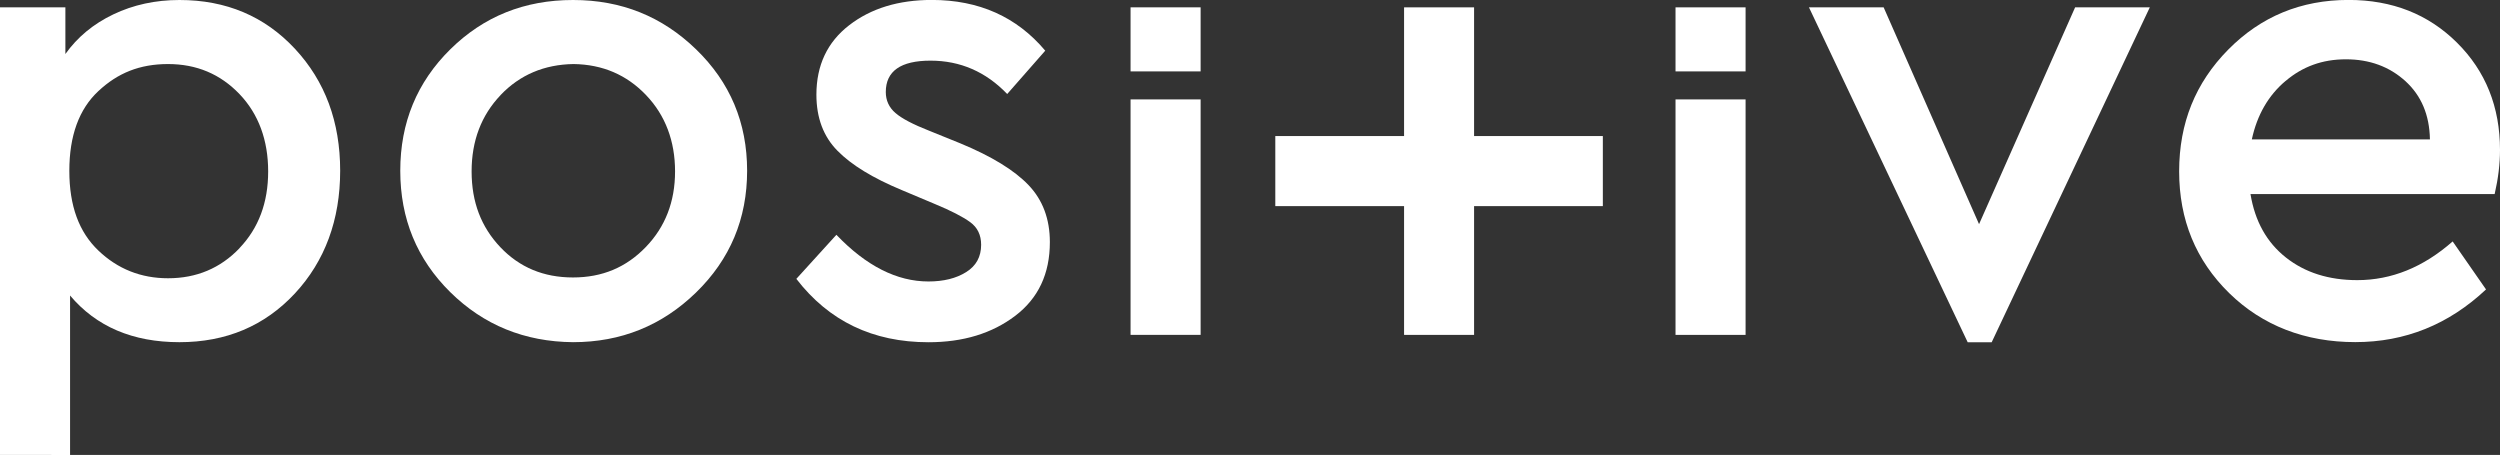
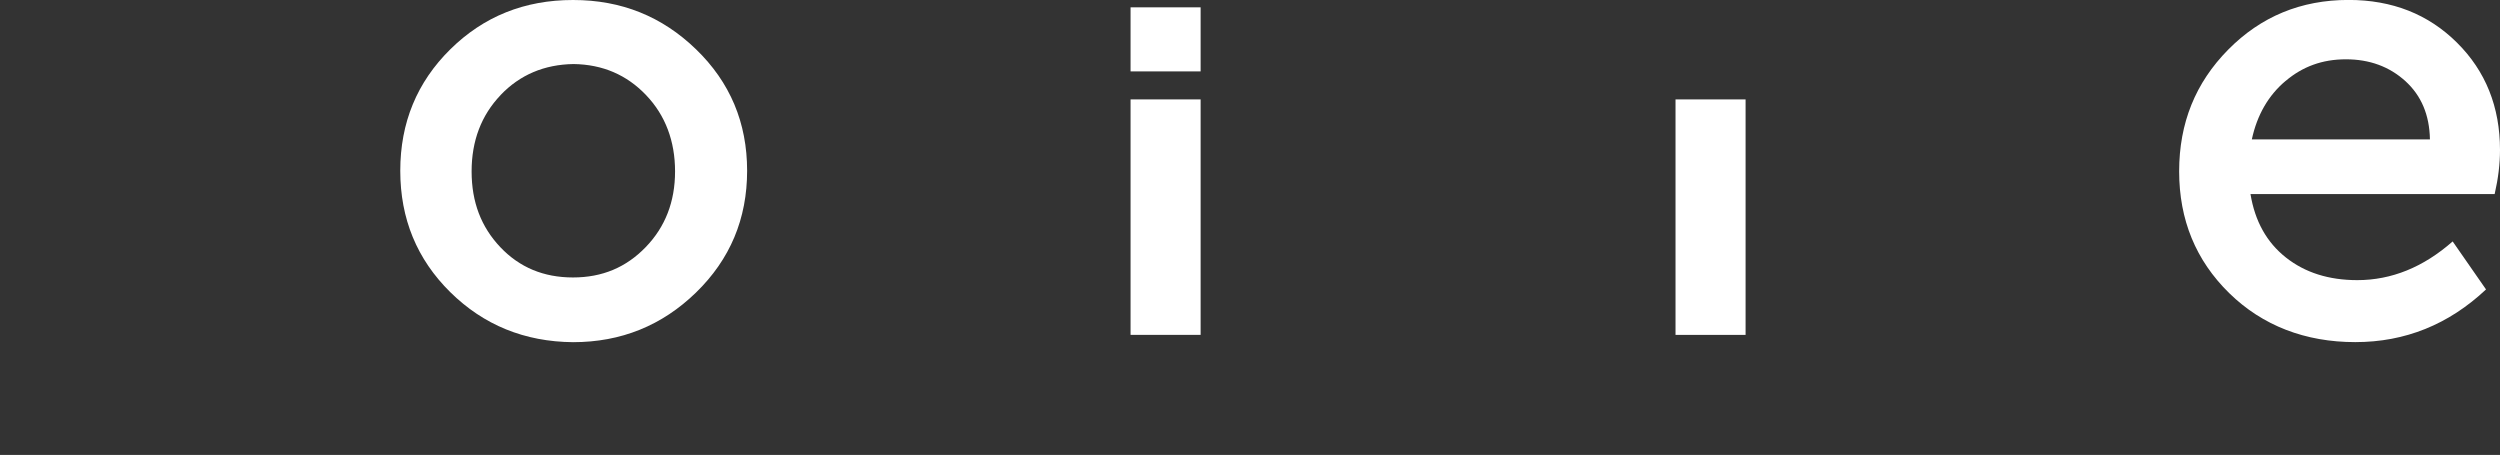
<svg xmlns="http://www.w3.org/2000/svg" id="Layer_1" viewBox="0 0 411.41 74.87">
  <rect x="0" y="0" width="411.41" height="74.87" fill="#333333" stroke="none" />
  <defs>
    <style>.cls-1{fill:#fff;stroke-width:0px;}</style>
  </defs>
-   <path class="cls-1" d="m48.52,8.01c4.98,5.34,7.46,12.04,7.46,20.09s-2.49,14.86-7.46,20.2c-4.98,5.34-11.31,8.01-18.99,8.01s-13.69-2.56-18-7.68v26.24H0V1.21h10.76v7.68c1.98-2.78,4.61-4.96,7.9-6.53,3.29-1.57,6.92-2.36,10.87-2.36,7.68,0,14.01,2.67,18.99,8.01Zm-9.11,32.82c3.15-3.29,4.72-7.5,4.72-12.62s-1.57-9.44-4.72-12.73c-3.15-3.29-7.06-4.94-11.75-4.94s-8.29,1.48-11.47,4.45c-3.18,2.96-4.78,7.34-4.78,13.12s1.59,10.08,4.78,13.12c3.18,3.04,7.01,4.56,11.47,4.56,4.68,0,8.6-1.65,11.75-4.94Z" />
  <path class="cls-1" d="m114.55,8.12c5.6,5.42,8.4,12.08,8.4,19.98s-2.8,14.58-8.4,20.03c-5.6,5.45-12.35,8.18-20.25,8.18-7.98-.07-14.71-2.82-20.2-8.23-5.49-5.42-8.23-12.08-8.23-19.98s2.74-14.56,8.23-19.98c5.49-5.42,12.22-8.12,20.2-8.12s14.66,2.71,20.25,8.12Zm-32.16,7.52c-3.18,3.33-4.78,7.52-4.78,12.57s1.57,9.13,4.72,12.46c3.15,3.33,7.13,4.99,11.96,4.99s8.75-1.66,11.97-4.99c3.22-3.33,4.83-7.48,4.83-12.46s-1.59-9.24-4.78-12.57c-3.18-3.33-7.15-5.03-11.91-5.1-4.83.07-8.84,1.77-12.02,5.1Z" />
-   <path class="cls-1" d="m172.01,8.34l-6.26,7.13c-3.51-3.66-7.72-5.49-12.62-5.49s-7.36,1.72-7.36,5.16c0,1.39.53,2.54,1.59,3.46,1.06.91,2.91,1.88,5.54,2.91l5.16,2.09c5.12,2.12,8.86,4.41,11.2,6.86,2.34,2.45,3.51,5.58,3.51,9.39,0,5.2-1.9,9.24-5.71,12.13-3.81,2.89-8.56,4.34-14.27,4.34-9.15,0-16.39-3.48-21.74-10.43l6.59-7.25c4.9,5.12,9.95,7.68,15.15,7.68,2.49,0,4.56-.51,6.2-1.54,1.65-1.02,2.47-2.53,2.47-4.5,0-1.61-.6-2.85-1.81-3.73-1.21-.88-3.13-1.87-5.76-2.96l-5.49-2.31c-4.76-1.98-8.29-4.13-10.59-6.48-2.31-2.34-3.46-5.42-3.46-9.22,0-4.83,1.79-8.64,5.38-11.42,3.59-2.78,8.12-4.17,13.61-4.17,7.76,0,13.98,2.78,18.66,8.34Z" />
  <path class="cls-1" d="m197.58,11.75h-11.53V1.21h11.53v10.54Z" />
-   <path class="cls-1" d="m287.26,11.75h-11.53V1.21h11.53v10.54Z" />
  <path class="cls-1" d="m197.58,55.11h-11.53V16.36h11.53v38.75Z" />
  <path class="cls-1" d="m287.26,55.11h-11.53V16.36h11.53v38.75Z" />
-   <polygon class="cls-1" points="242.58 22.39 242.58 1.21 242.48 1.21 231.28 1.21 231.06 1.21 231.06 22.39 209.87 22.39 209.87 33.92 231.06 33.92 231.06 55.11 242.58 55.11 242.58 33.92 263.77 33.92 263.77 22.39 242.58 22.39" />
-   <path class="cls-1" d="m353.78,1.21l-26.02,55.11h-3.95L297.69,1.21h12.29l15.7,35.68,15.81-35.68h12.3Z" />
  <path class="cls-1" d="m410.53,31.94h-40.18c.73,4.46,2.67,7.94,5.82,10.43,3.15,2.49,7.06,3.73,11.75,3.73,5.63,0,10.87-2.12,15.7-6.37l5.49,7.9c-6.15,5.78-13.32,8.67-21.52,8.67s-15.26-2.69-20.75-8.07c-5.49-5.38-8.23-12.06-8.23-20.03s2.69-14.58,8.07-20.03c5.38-5.45,11.98-8.18,19.81-8.18,7.17,0,13.12,2.34,17.84,7.03,4.72,4.68,7.08,10.58,7.08,17.67,0,2.27-.29,4.68-.88,7.25Zm-34.42-18.61c-2.82,2.38-4.67,5.58-5.54,9.61h29.31c-.07-4.03-1.43-7.23-4.06-9.61-2.63-2.38-5.89-3.57-9.77-3.57s-7.12,1.19-9.93,3.57Z" />
</svg>